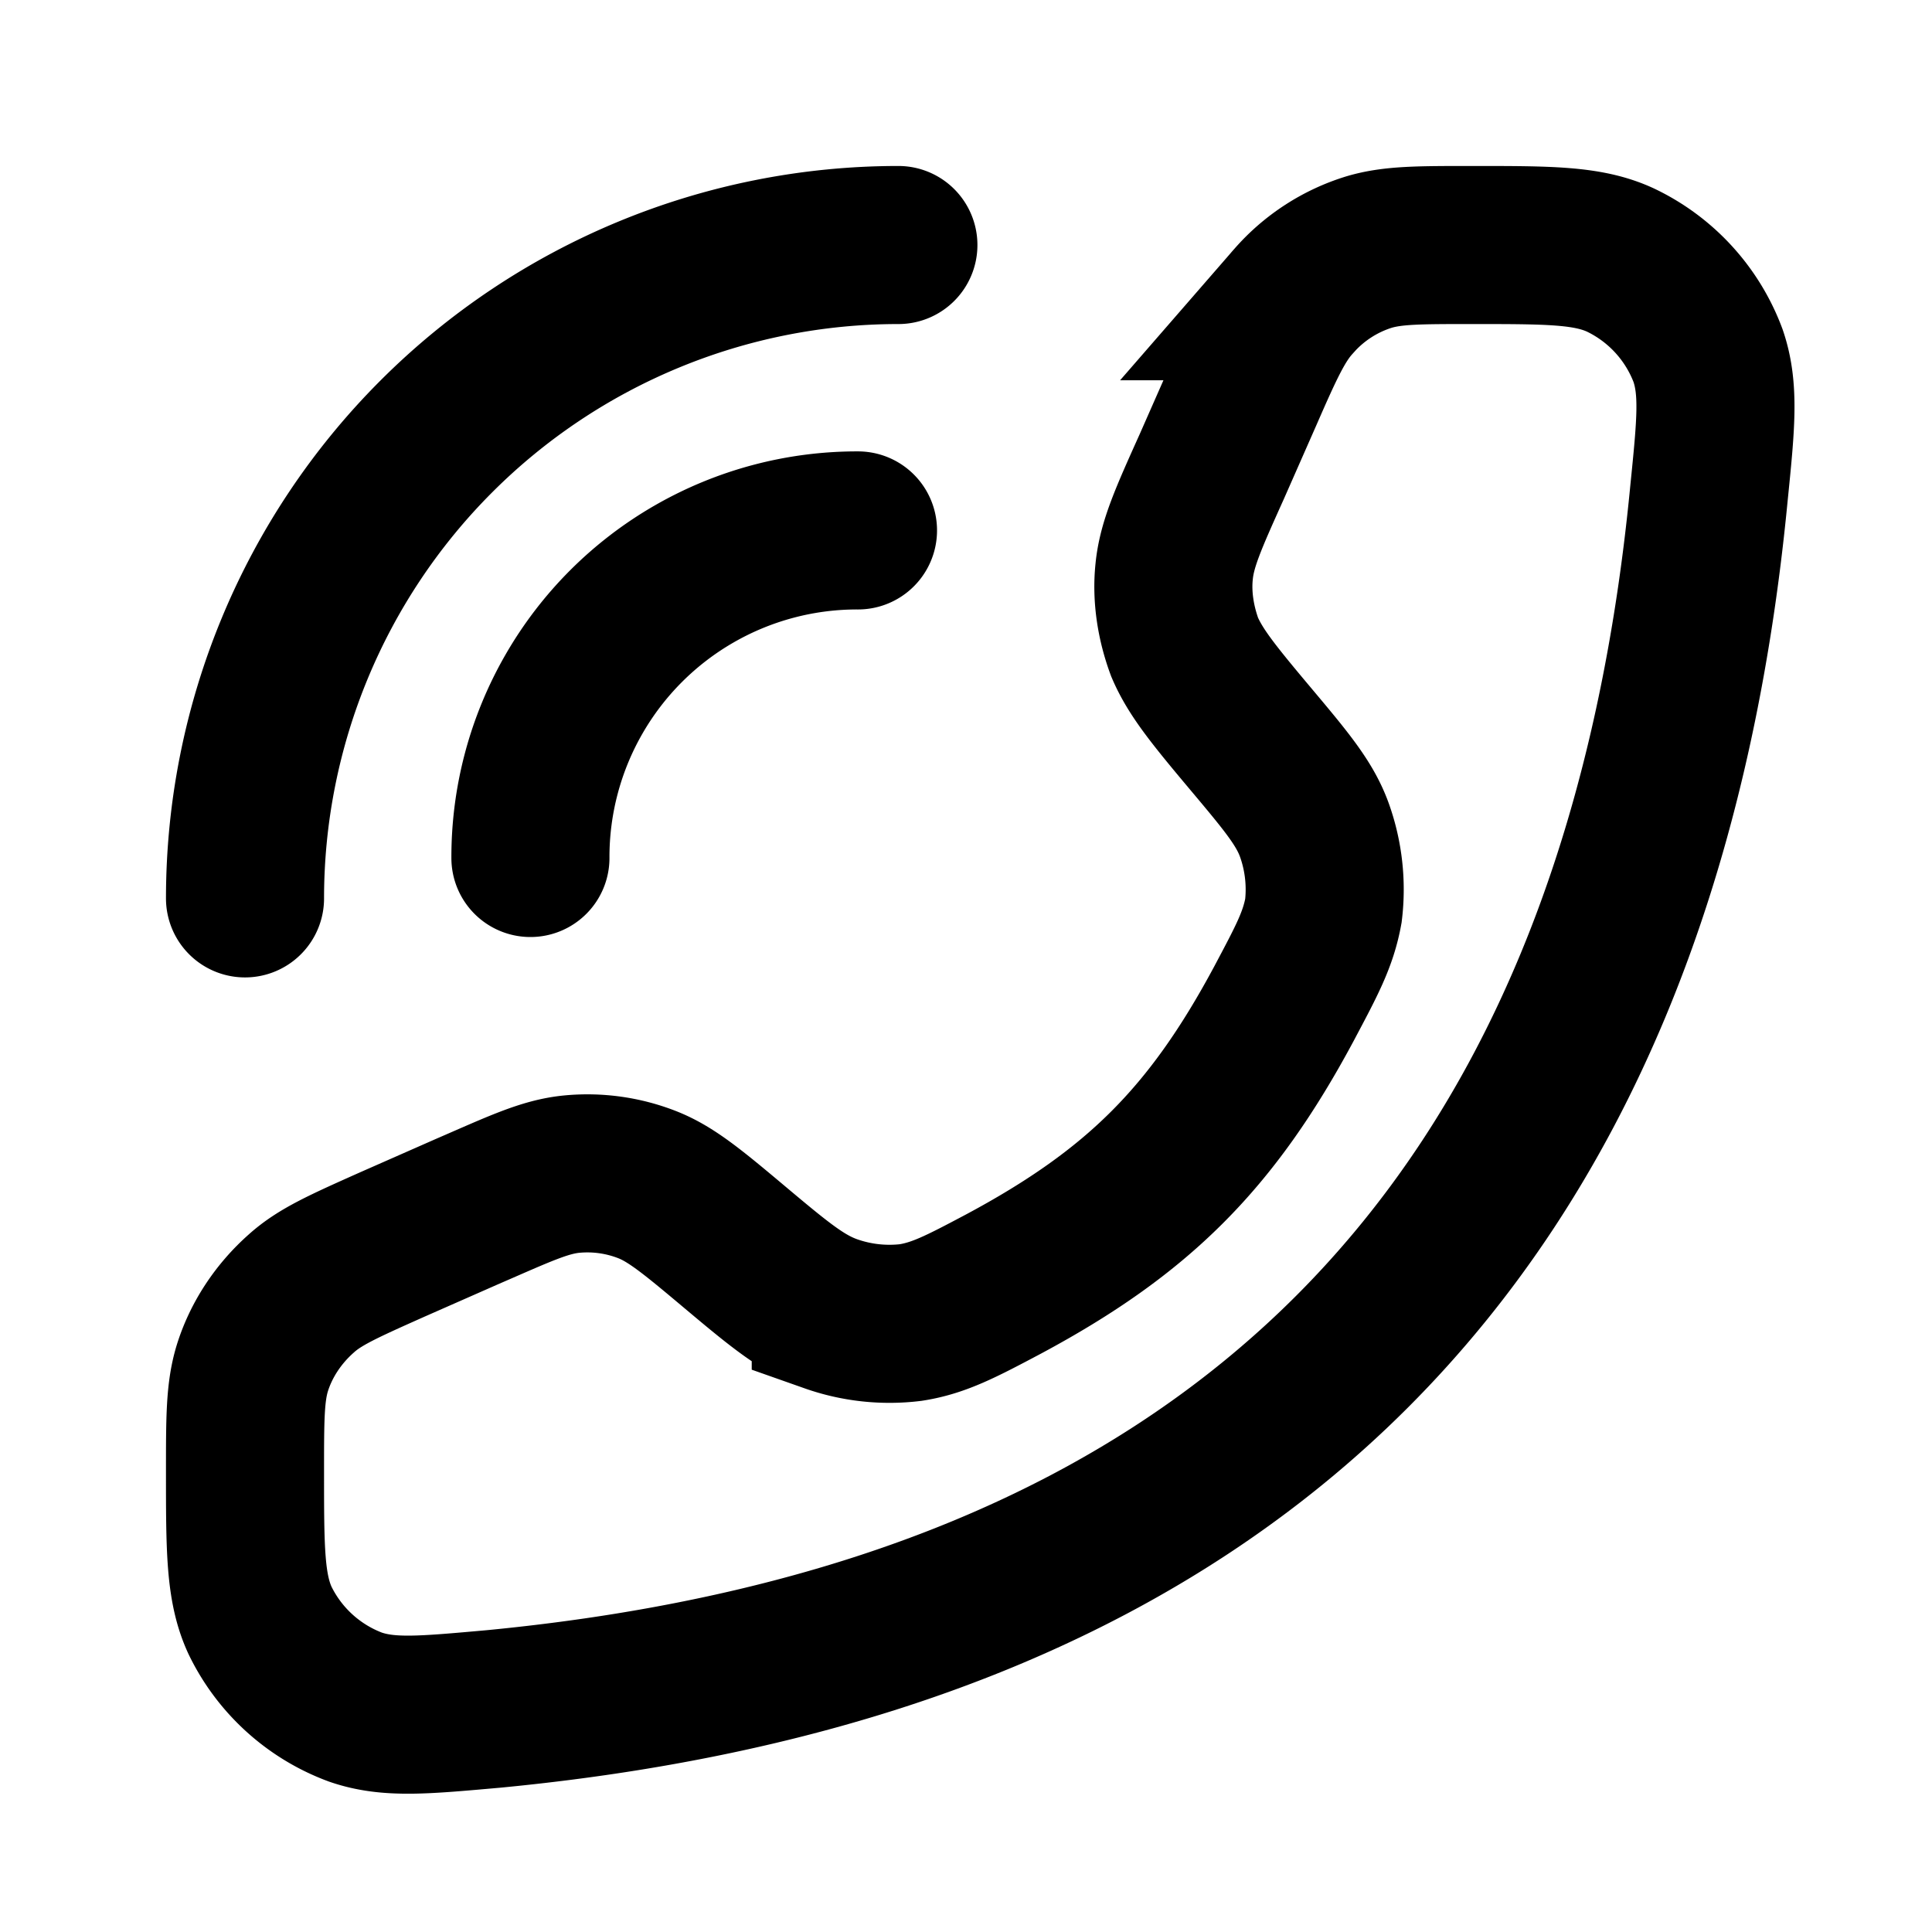
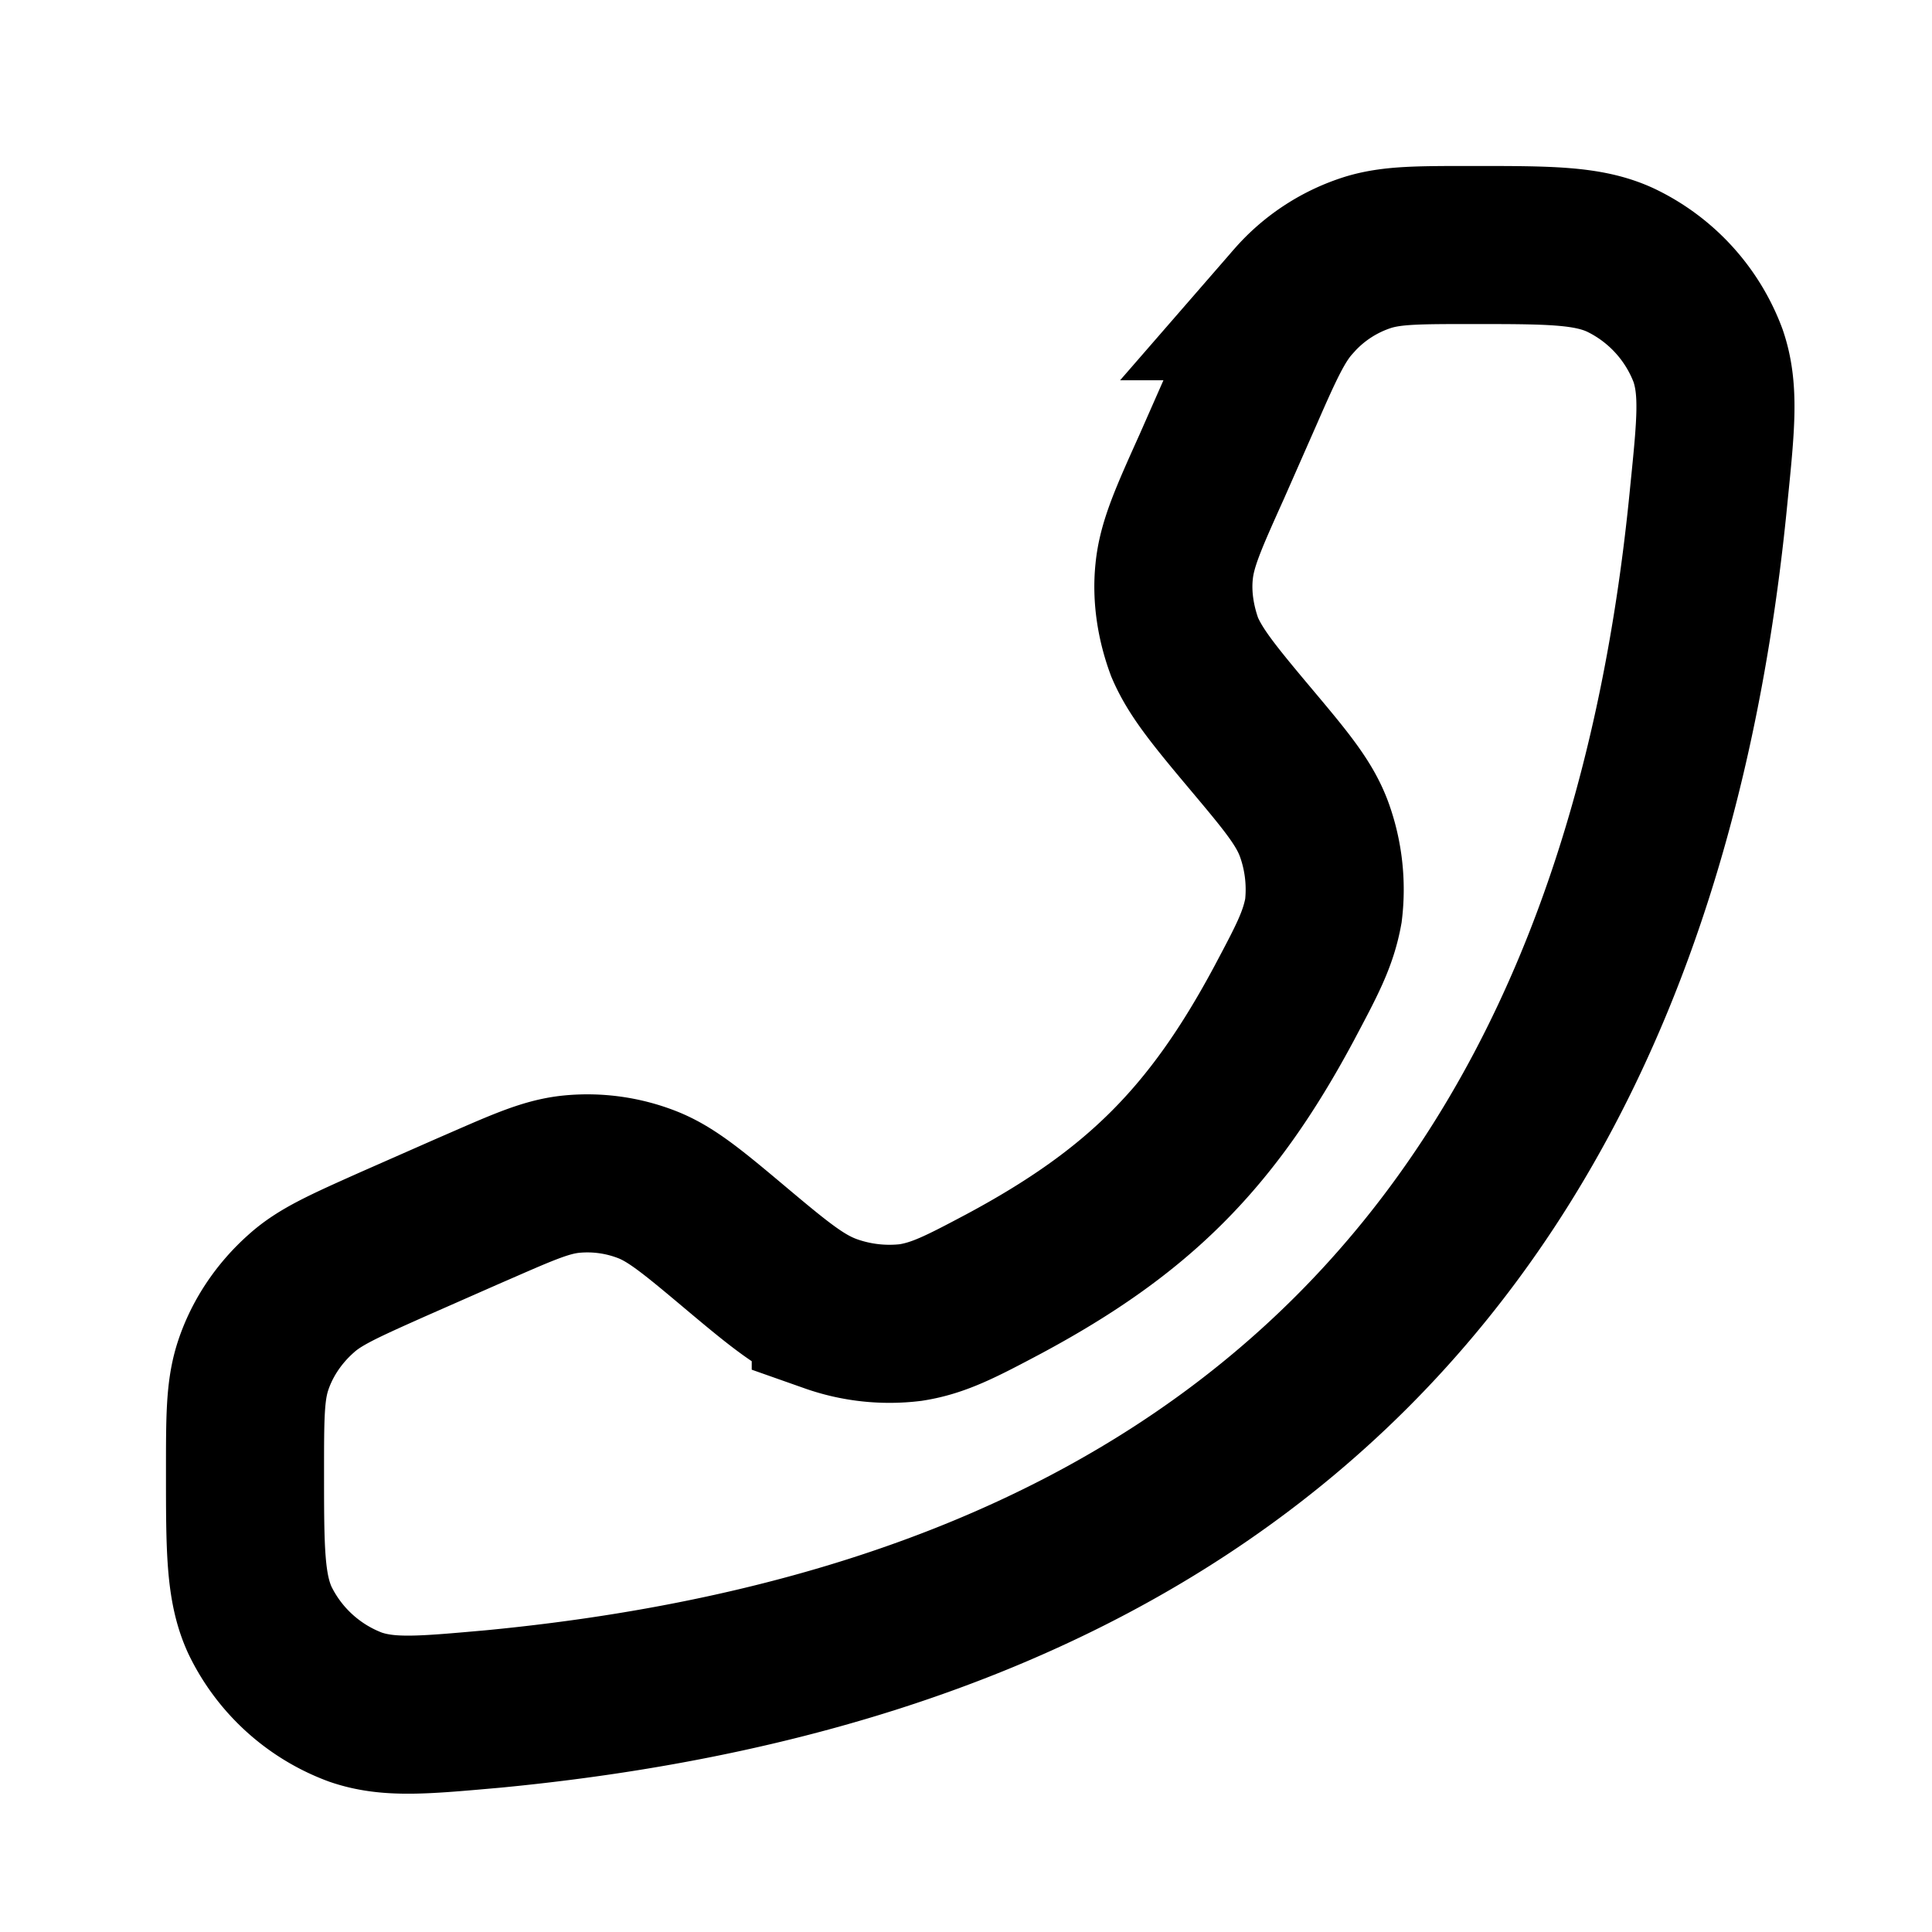
<svg xmlns="http://www.w3.org/2000/svg" width="26" height="26" color="#000" viewBox="0 0 22 22">
  <title>26 calling 02 stroke rounded</title>
  <g fill="none" class="nc-icon-wrapper">
-     <path d="M10.23 2.79a7.44 7.44 0 0 0-7.44 7.44m6.98-4.19a3.72 3.72 0 0 0-3.73 3.73" stroke="#000000" stroke-width="1.8" stroke-linecap="round" stroke-linejoin="round" />
    <path d="M13.8 5.31l0.37-0.84c0.24-0.55 0.37-0.83 0.56-1.04a1.87 1.87 0 0 1 0.86-0.56c0.27-0.08 0.57-0.08 1.17-0.08 0.88 0 1.32 0 1.69 0.17a1.97 1.97 0 0 1 1 1.09c0.13 0.38 0.09 0.78 0.01 1.57-0.81 8.42-5.42 13.03-13.84 13.84-0.79 0.07-1.19 0.11-1.57-0.02a1.97 1.97 0 0 1-1.09-0.99c-0.17-0.37-0.17-0.81-0.17-1.69 0-0.6 0-0.9 0.08-1.17 0.1-0.33 0.3-0.63 0.56-0.86 0.21-0.19 0.48-0.31 1.04-0.56l0.84-0.37c0.6-0.26 0.89-0.4 1.2-0.43a1.87 1.87 0 0 1 0.86 0.12c0.28 0.11 0.53 0.32 1.03 0.74 0.5 0.42 0.75 0.62 1.06 0.73a2.01 2.01 0 0 0 0.91 0.1c0.32-0.05 0.57-0.18 1.06-0.44 1.53-0.82 2.37-1.66 3.19-3.19 0.26-0.49 0.39-0.73 0.45-1.06a2.01 2.01 0 0 0-0.1-0.91c-0.11-0.31-0.32-0.56-0.74-1.06-0.42-0.5-0.62-0.75-0.74-1.03-0.1-0.27-0.15-0.57-0.12-0.86 0.03-0.31 0.16-0.6 0.43-1.2z" stroke="#000000" stroke-width="1.8" stroke-linecap="round" />
  </g>
</svg>